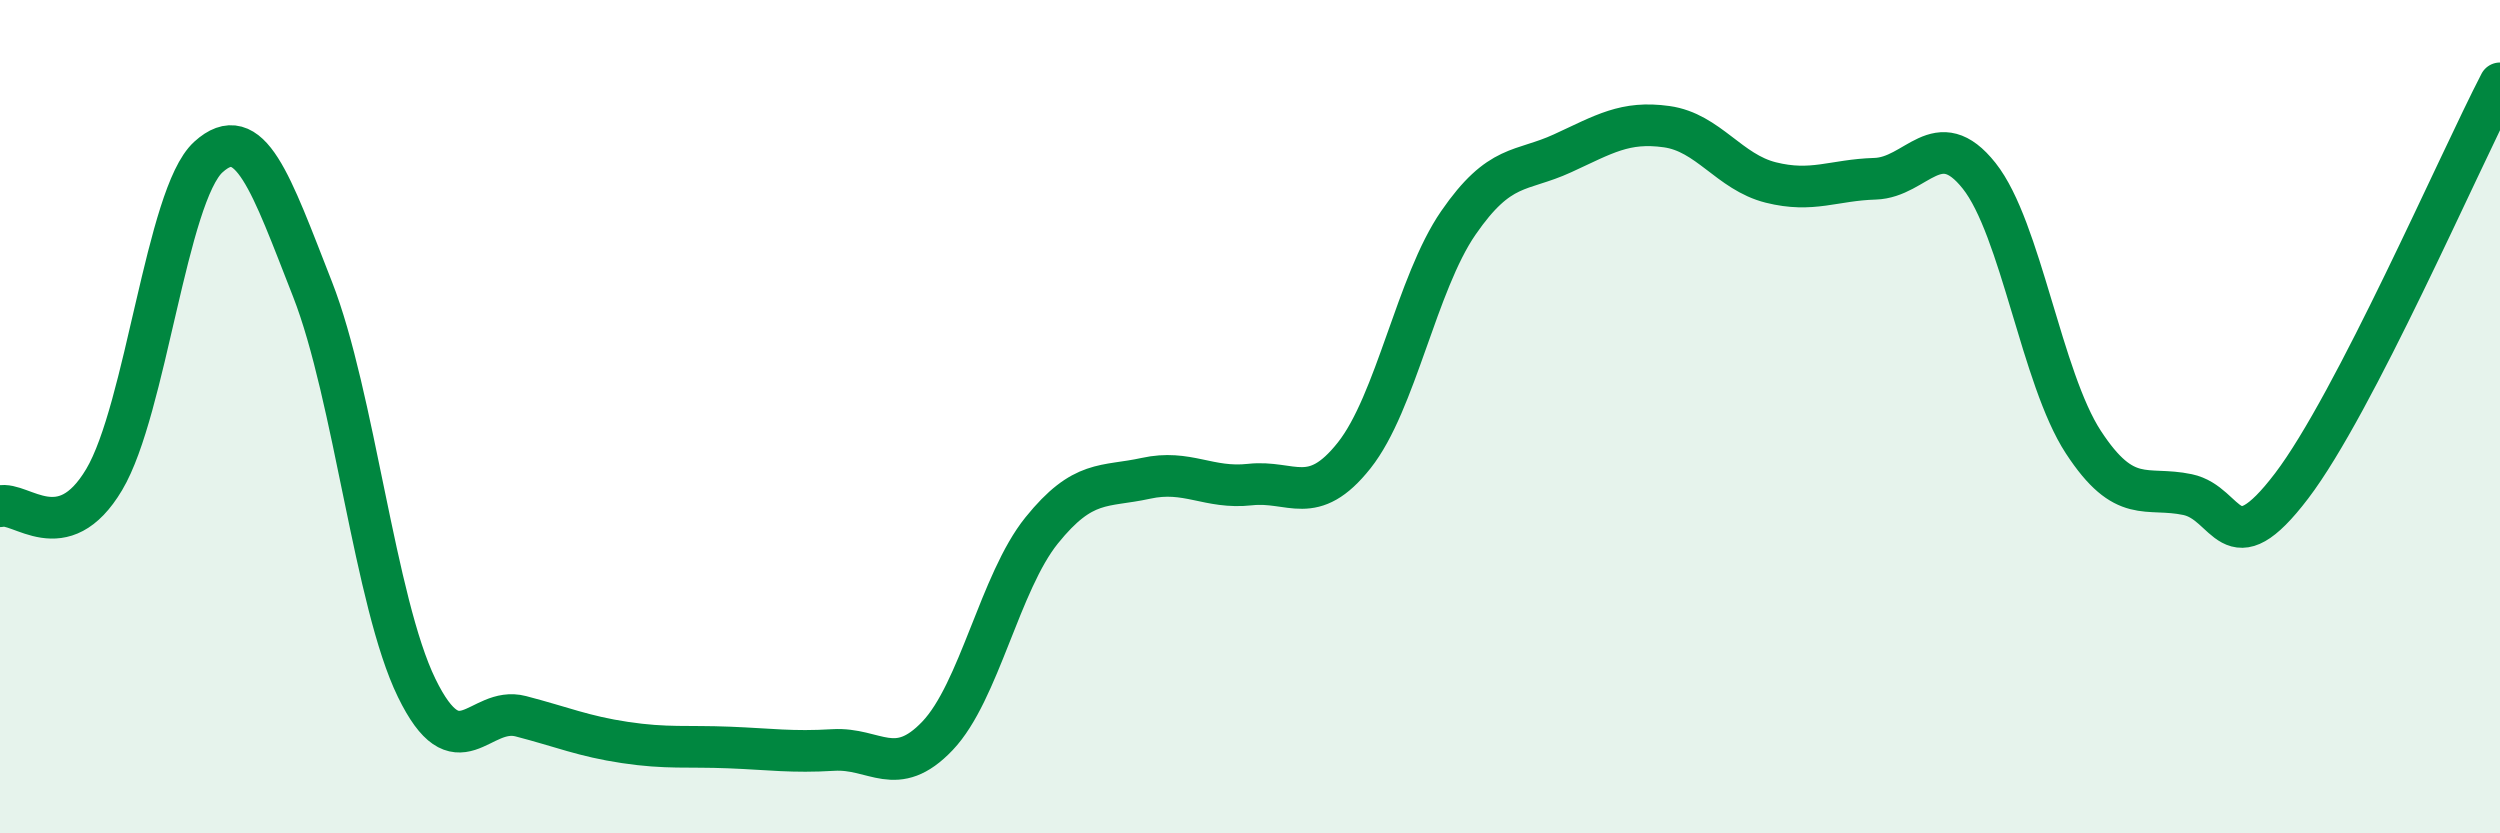
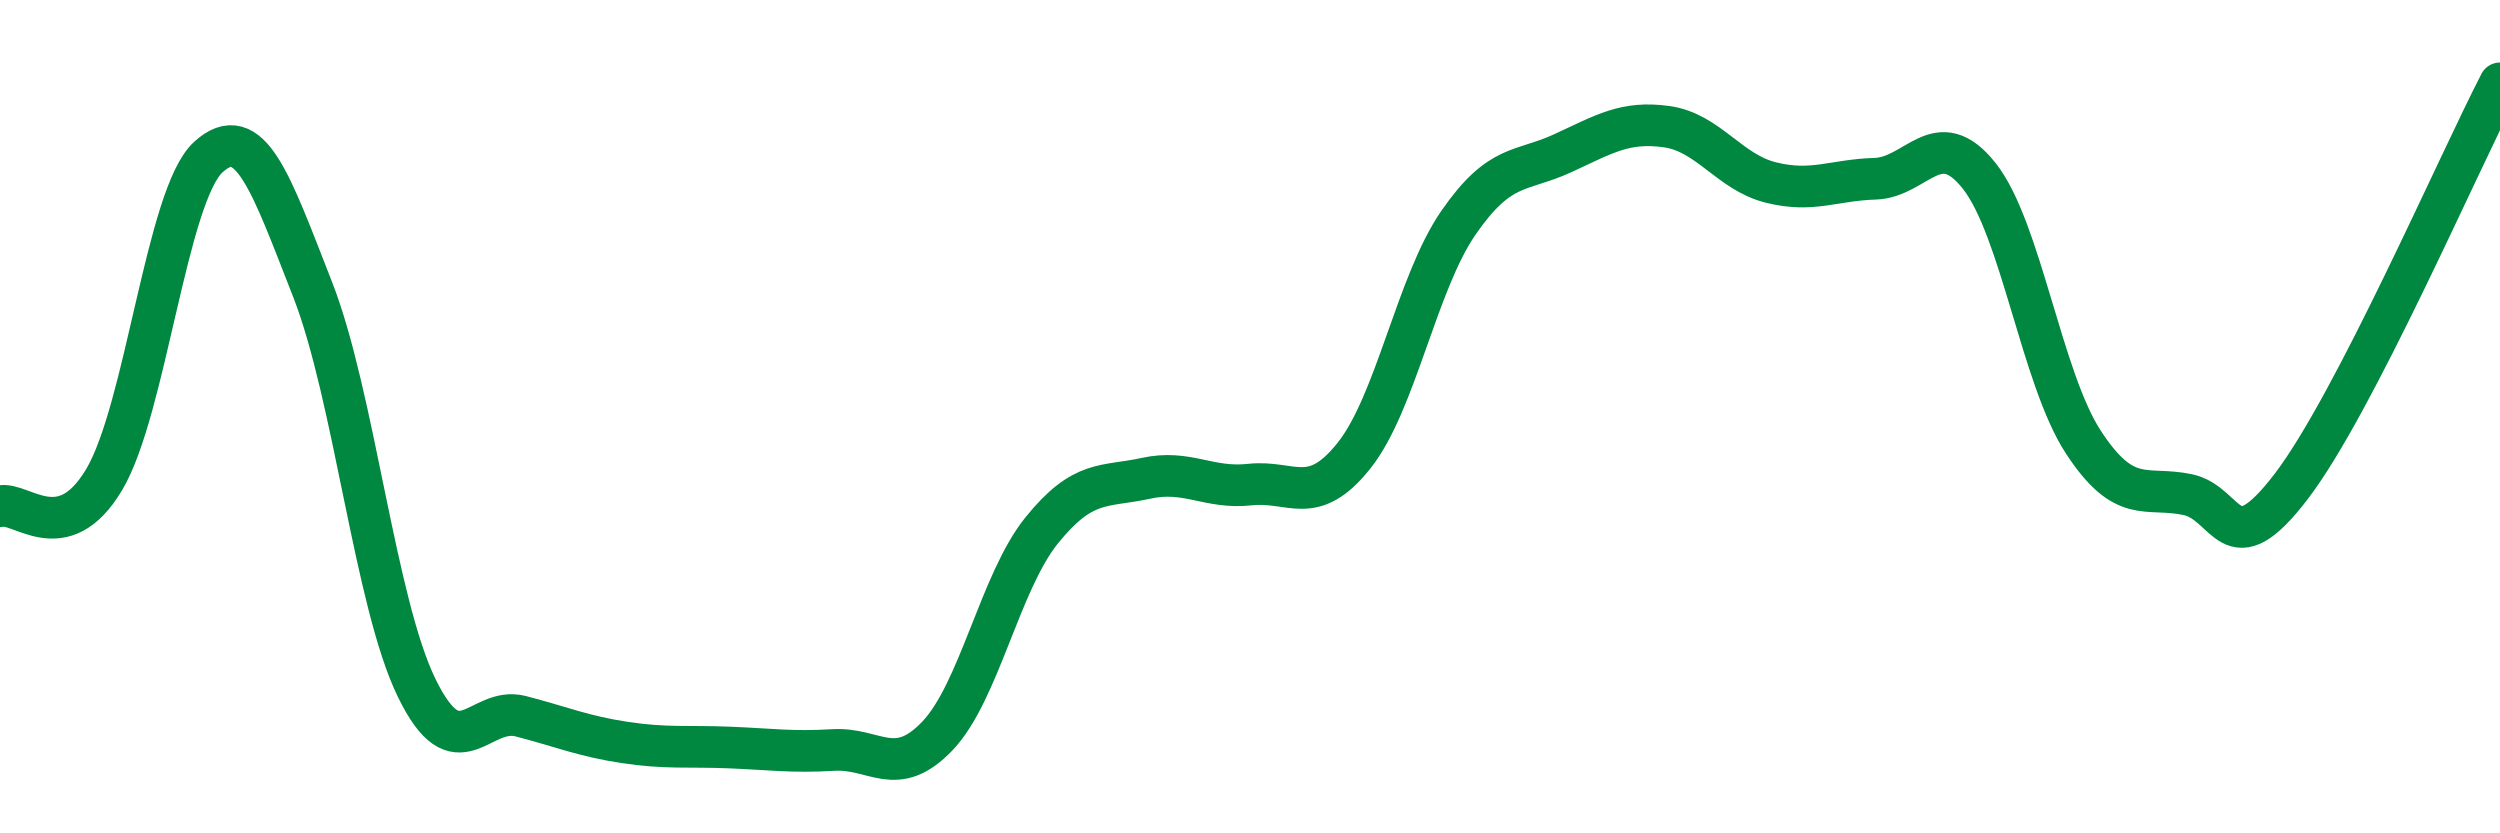
<svg xmlns="http://www.w3.org/2000/svg" width="60" height="20" viewBox="0 0 60 20">
-   <path d="M 0,12.15 C 0.5,12.02 1.5,13.19 2.5,11.51 C 3.5,9.83 4,4.68 5,3.77 C 6,2.86 6.5,4.39 7.5,6.94 C 8.5,9.49 9,14.46 10,16.51 C 11,18.56 11.5,16.93 12.5,17.19 C 13.5,17.45 14,17.67 15,17.82 C 16,17.97 16.5,17.9 17.5,17.94 C 18.5,17.98 19,18.06 20,18 C 21,17.94 21.5,18.71 22.5,17.66 C 23.5,16.61 24,13.97 25,12.73 C 26,11.49 26.5,11.7 27.5,11.48 C 28.5,11.26 29,11.74 30,11.63 C 31,11.52 31.5,12.19 32.5,10.93 C 33.5,9.67 34,6.8 35,5.35 C 36,3.9 36.5,4.14 37.5,3.68 C 38.5,3.22 39,2.9 40,3.04 C 41,3.18 41.5,4.13 42.5,4.38 C 43.5,4.63 44,4.32 45,4.29 C 46,4.26 46.5,2.96 47.5,4.22 C 48.5,5.48 49,9.08 50,10.61 C 51,12.14 51.5,11.66 52.5,11.87 C 53.5,12.08 53.5,13.63 55,11.66 C 56.5,9.69 59,3.93 60,2L60 20L0 20Z" fill="#008740" opacity="0.1" stroke-linecap="round" stroke-linejoin="round" />
  <path d="M 0,12.15 C 0.5,12.02 1.5,13.19 2.5,11.51 C 3.5,9.83 4,4.68 5,3.77 C 6,2.86 6.5,4.39 7.5,6.94 C 8.5,9.49 9,14.46 10,16.51 C 11,18.56 11.5,16.93 12.5,17.19 C 13.5,17.45 14,17.67 15,17.82 C 16,17.97 16.5,17.9 17.5,17.94 C 18.5,17.98 19,18.06 20,18 C 21,17.94 21.5,18.71 22.5,17.66 C 23.5,16.61 24,13.97 25,12.73 C 26,11.49 26.5,11.7 27.5,11.48 C 28.5,11.26 29,11.74 30,11.63 C 31,11.52 31.5,12.19 32.5,10.93 C 33.5,9.67 34,6.8 35,5.35 C 36,3.9 36.5,4.14 37.5,3.68 C 38.5,3.22 39,2.9 40,3.04 C 41,3.18 41.5,4.13 42.5,4.38 C 43.5,4.63 44,4.32 45,4.29 C 46,4.26 46.5,2.96 47.5,4.22 C 48.5,5.48 49,9.08 50,10.61 C 51,12.14 51.5,11.66 52.5,11.87 C 53.5,12.08 53.5,13.63 55,11.66 C 56.5,9.69 59,3.93 60,2" stroke="#008740" stroke-width="1" fill="none" stroke-linecap="round" stroke-linejoin="round" />
</svg>